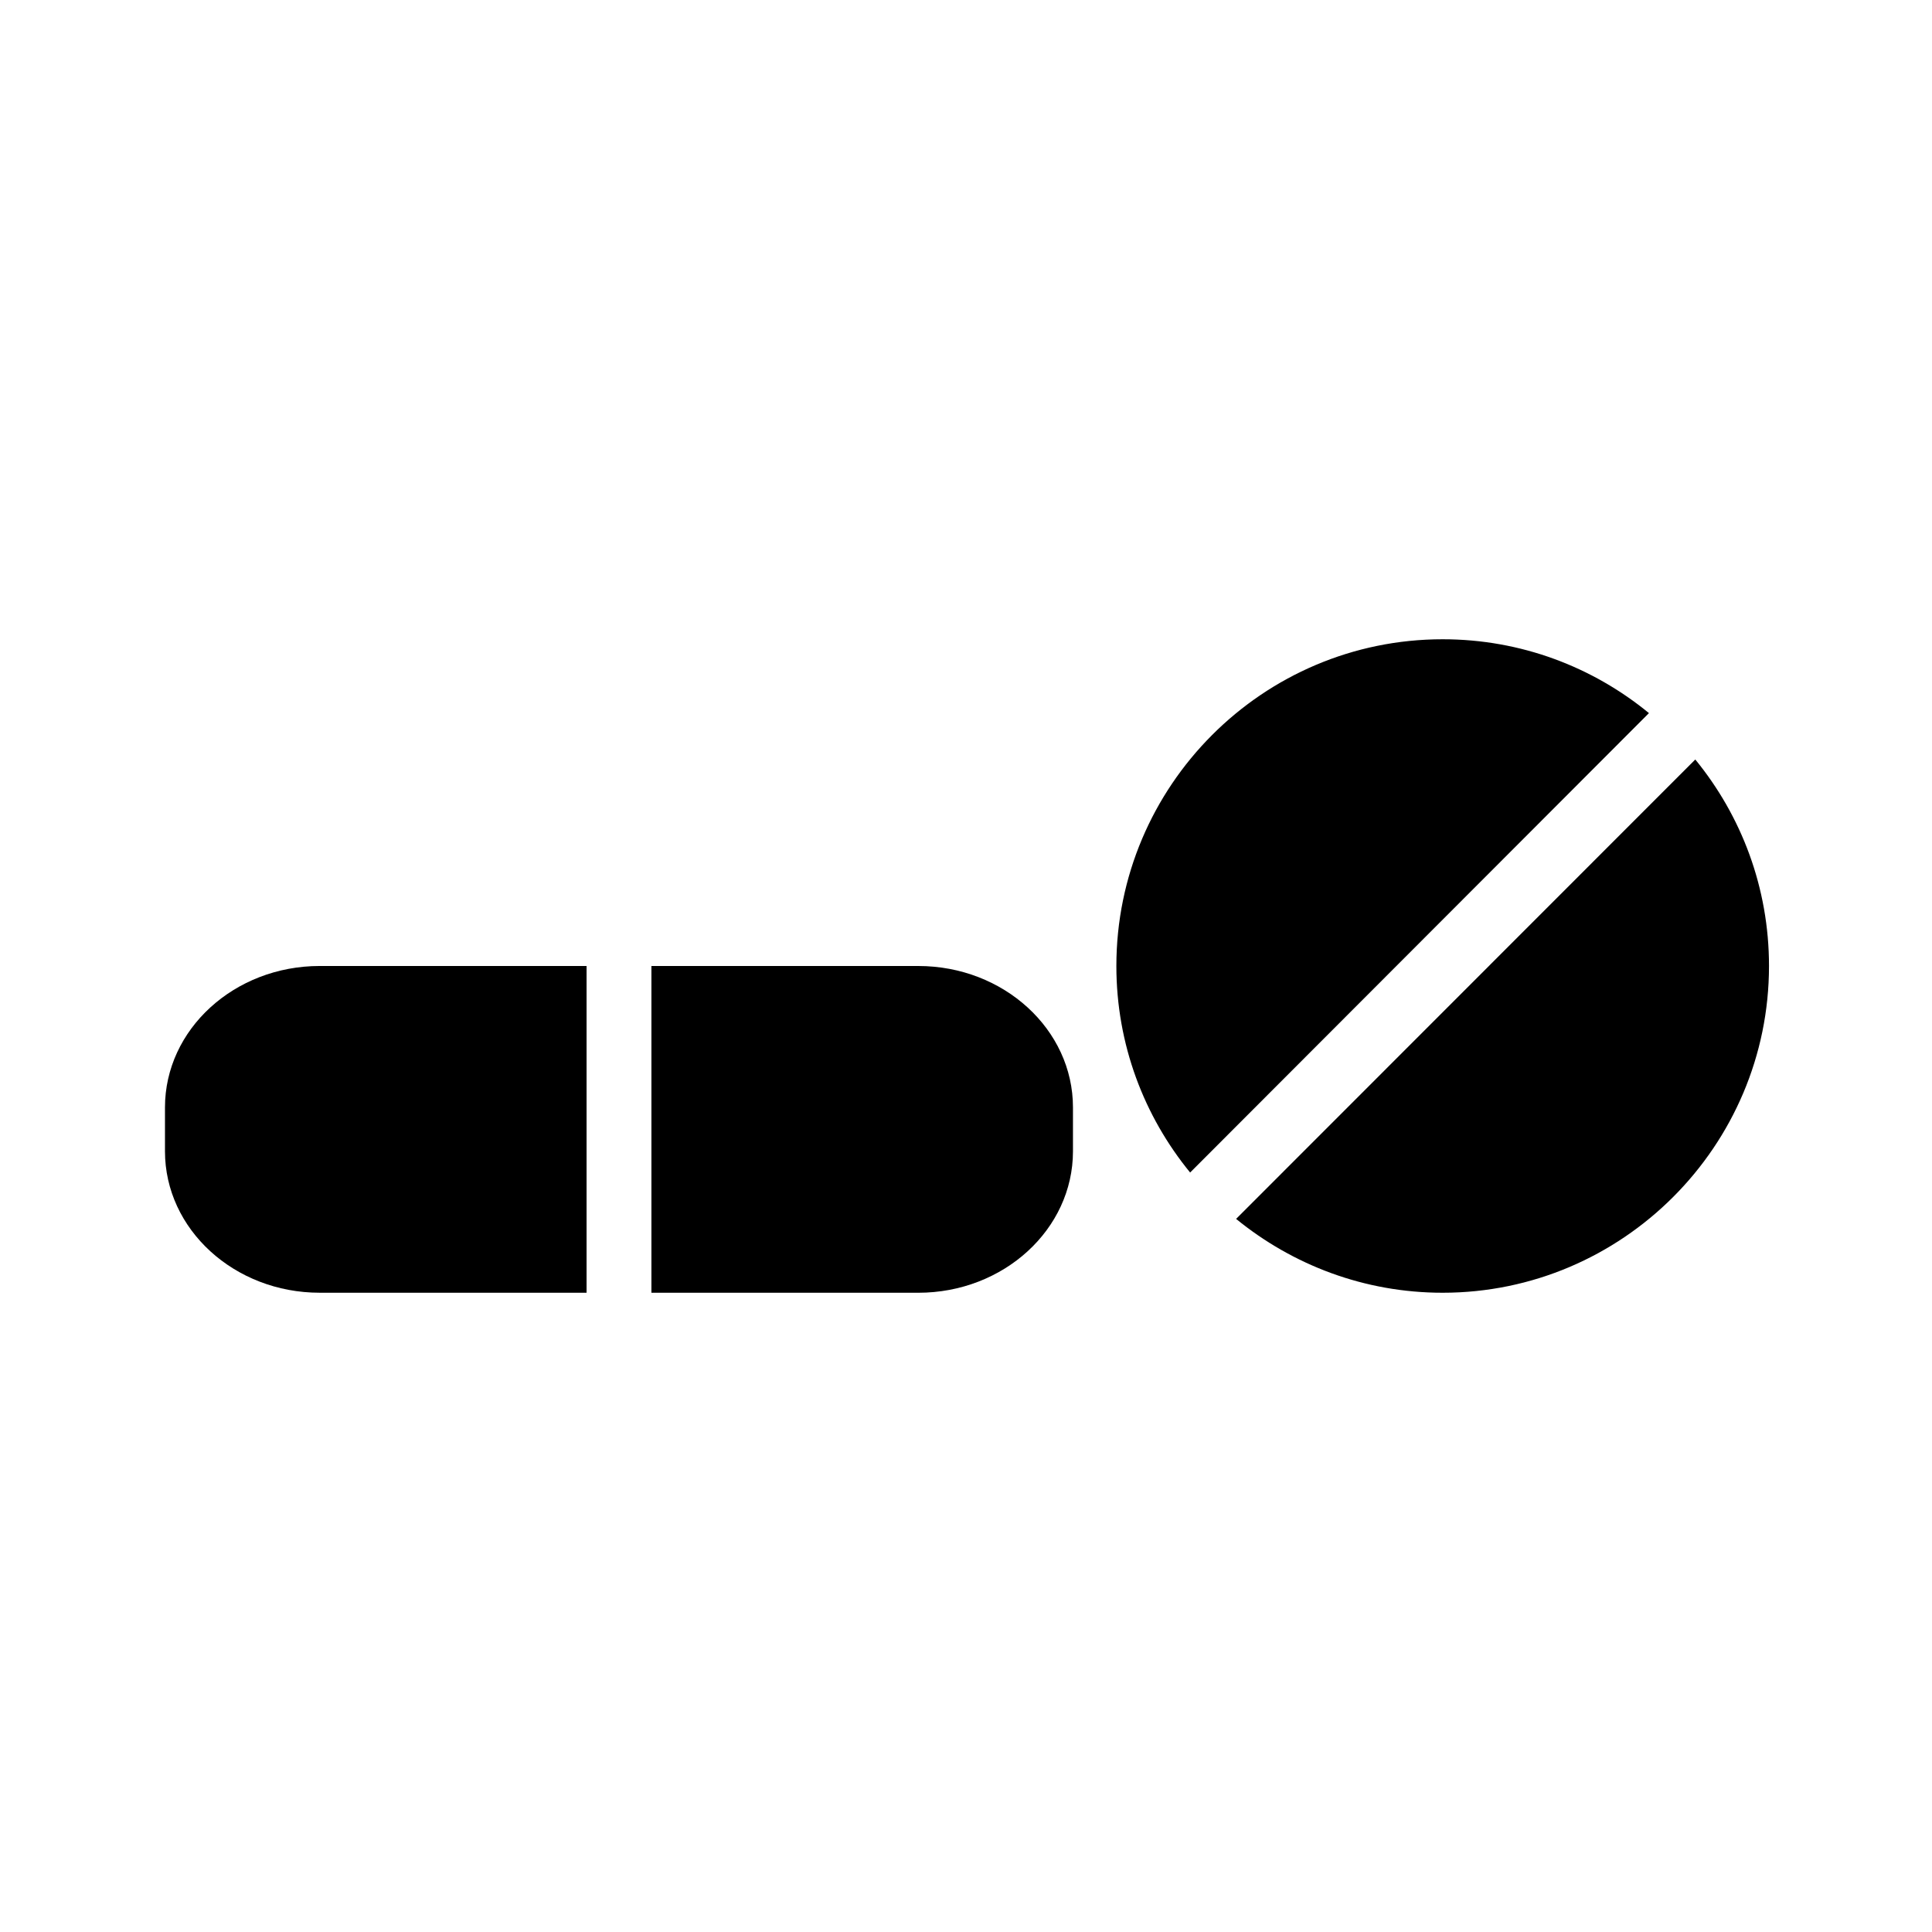
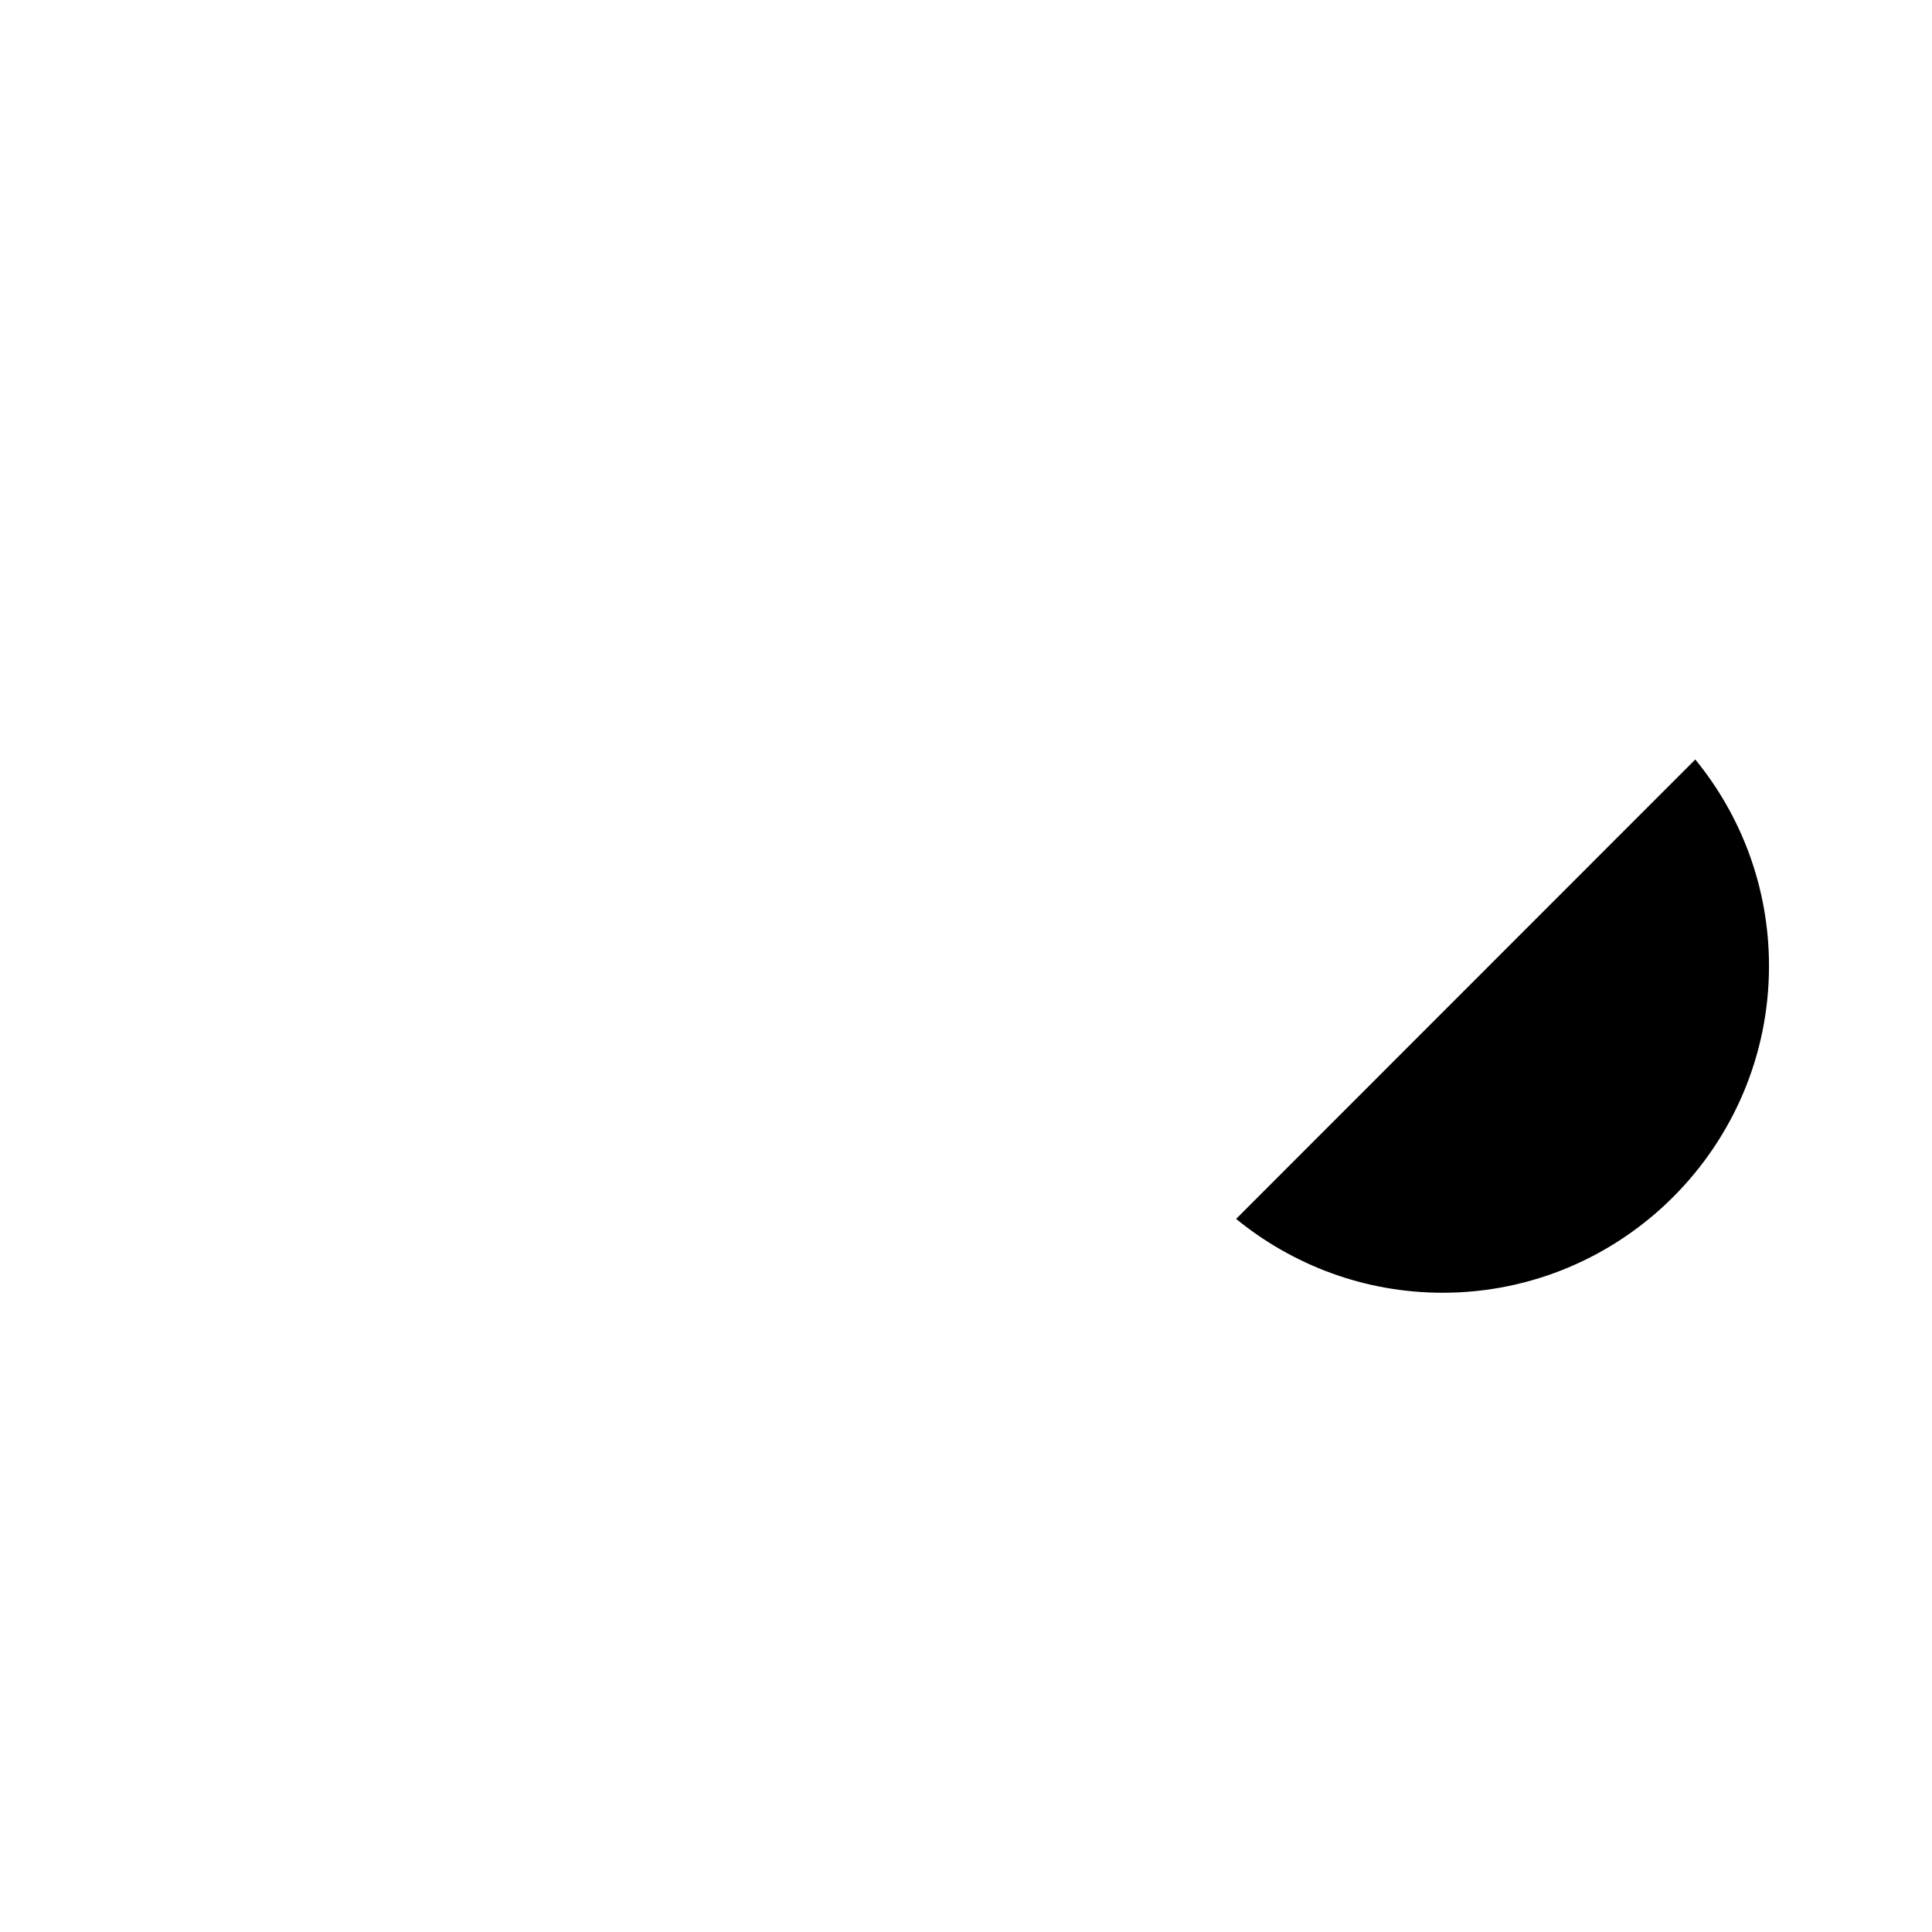
<svg xmlns="http://www.w3.org/2000/svg" fill="#000000" width="800px" height="800px" version="1.1" viewBox="144 144 512 512">
  <g>
-     <path d="m187.72 437.49v11.602c0 20.695 18.391 37.496 40.996 37.496h70.73v-86.59h-70.73c-22.602 0-40.996 16.797-40.996 37.492z" />
-     <path d="m387.36 400h-70.73v86.594h70.73c22.602 0 40.988-16.801 40.988-37.496v-11.602c0.012-20.699-18.387-37.496-40.988-37.496z" />
    <path d="m593.27 345.27-121.69 121.75c14.965 12.211 33.992 19.57 54.742 19.57 47.648 0 86.48-38.879 86.48-86.594 0.004-20.781-7.344-39.828-19.535-54.723z" />
-     <path d="m526.33 313.41c-47.734 0-86.48 38.879-86.48 86.594 0 20.781 7.352 39.832 19.547 54.727l121.59-121.75c-14.871-12.211-33.898-19.57-54.656-19.57z" />
  </g>
</svg>